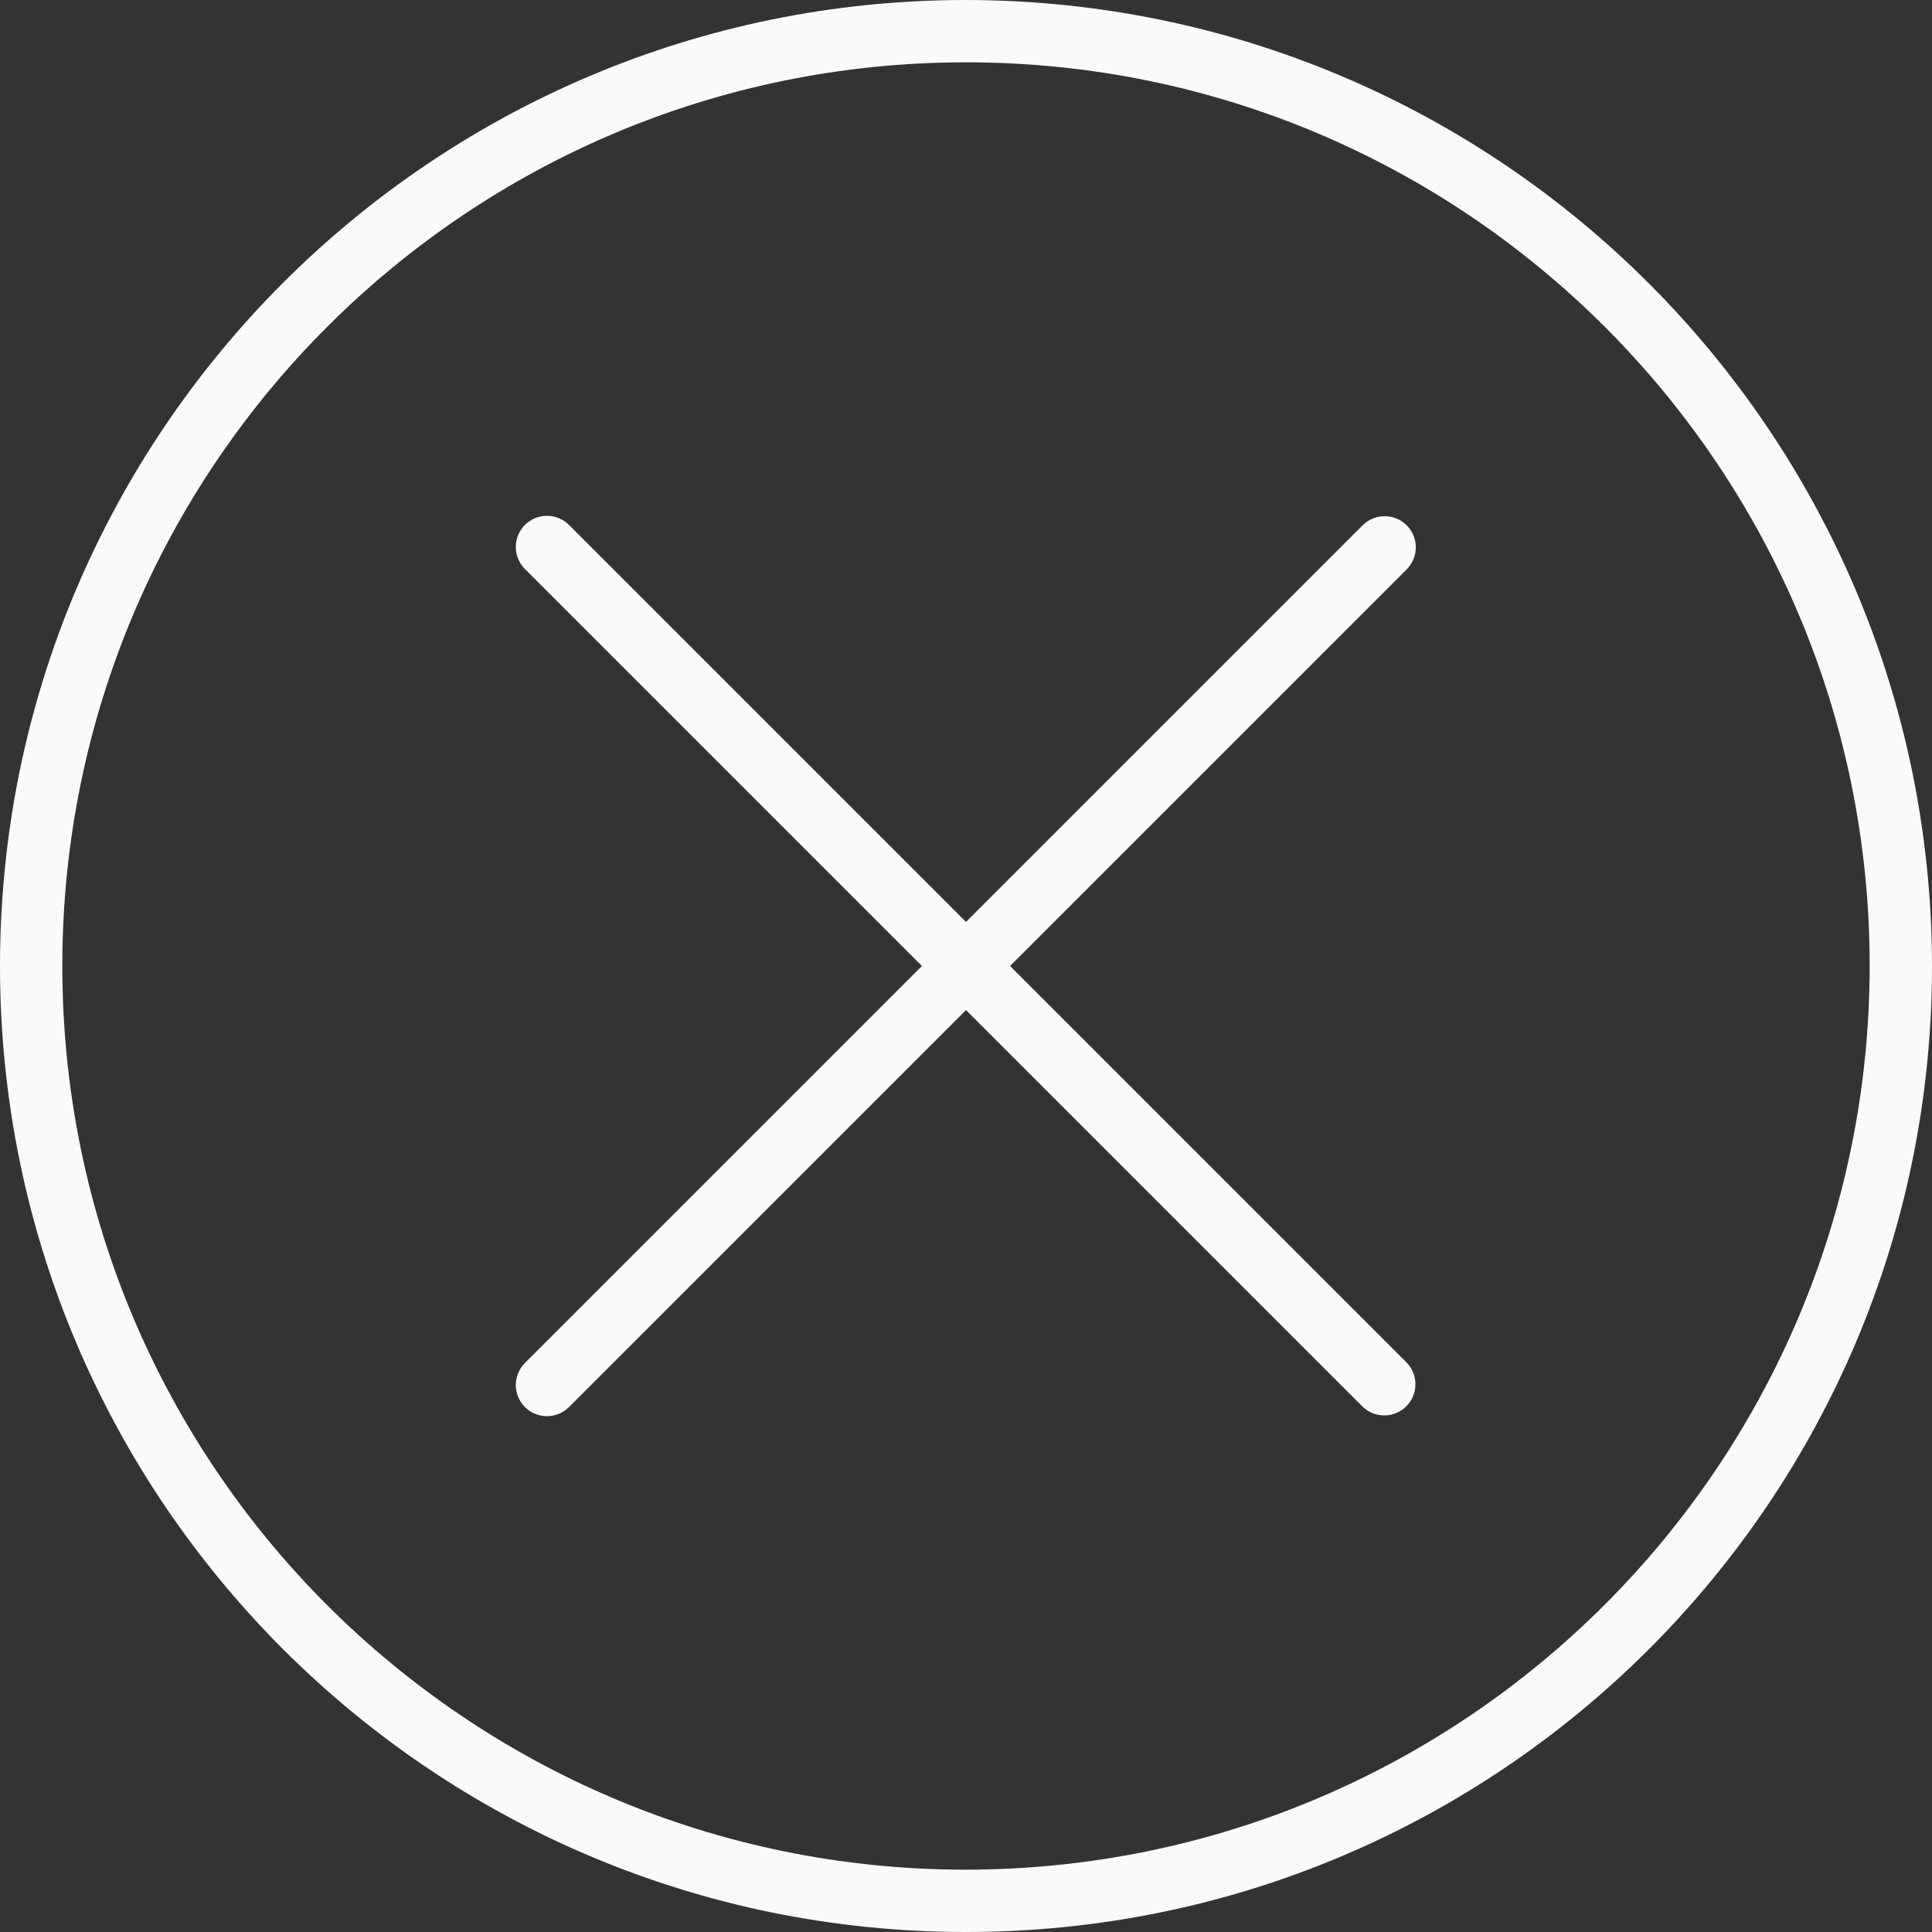
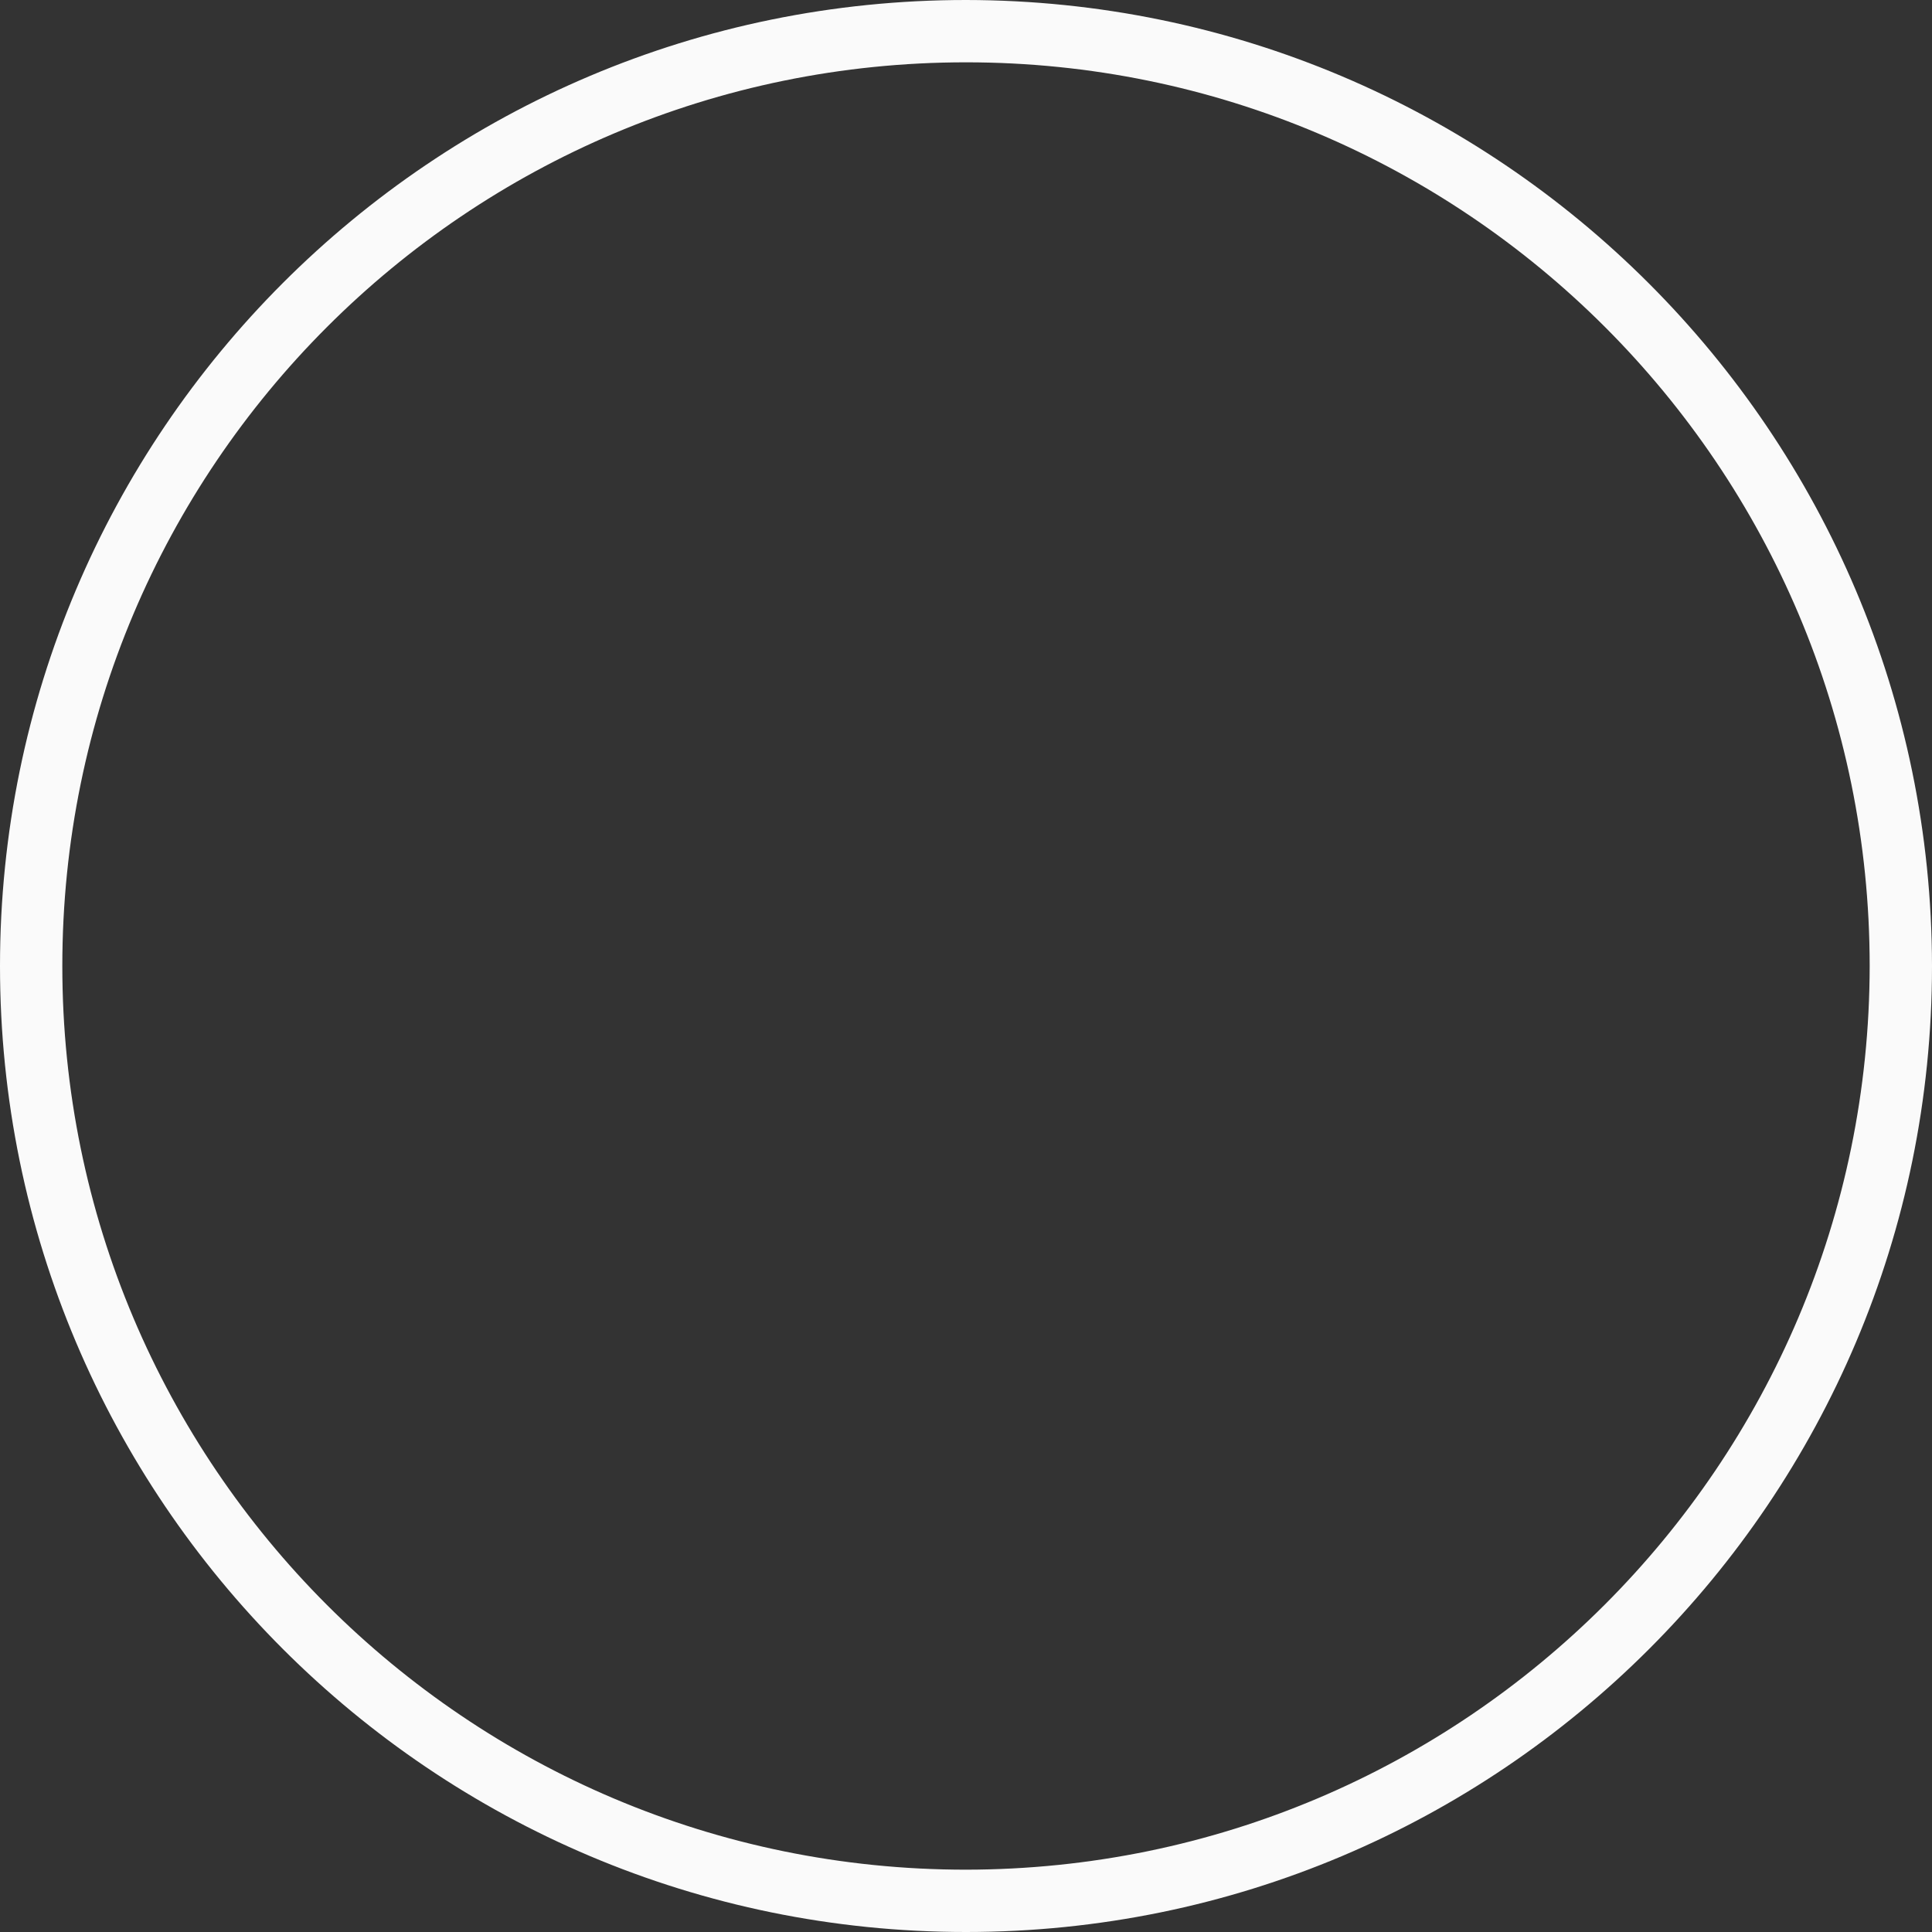
<svg xmlns="http://www.w3.org/2000/svg" width="496" height="496" viewBox="0 0 496 496" fill="none">
  <rect x="0" y="0" width="496" height="496" fill="#333333" stroke="none" />
  <path d="M248 0C111.033 0 0 111.033 0 248C0 384.967 111.033 496 248 496C384.967 496 496 384.967 496 248C495.841 111.099 384.901 0.159 248 0ZM248 480C119.87 480 16 376.13 16 248C16 119.87 119.87 16 248 16C376.13 16 480 119.87 480 248C479.859 376.072 376.072 479.859 248 480Z" fill="#FAFAFA" />
-   <path d="M361.136 134.864C358.012 131.741 352.948 131.741 349.824 134.864L248 236.688L146.176 134.864C143.107 131.686 138.042 131.598 134.864 134.667C131.686 137.736 131.598 142.801 134.667 145.979C134.731 146.046 134.797 146.111 134.864 146.176L236.688 248L134.864 349.824C131.686 352.894 131.598 357.958 134.668 361.136C137.738 364.314 142.802 364.402 145.98 361.332C146.047 361.268 146.112 361.202 146.176 361.136L248 259.312L349.824 361.136C353.002 364.206 358.066 364.118 361.136 360.94C364.131 357.84 364.131 352.924 361.136 349.824L259.312 248L361.136 146.176C364.259 143.052 364.259 137.988 361.136 134.864Z" fill="#FAFAFA" />
</svg>